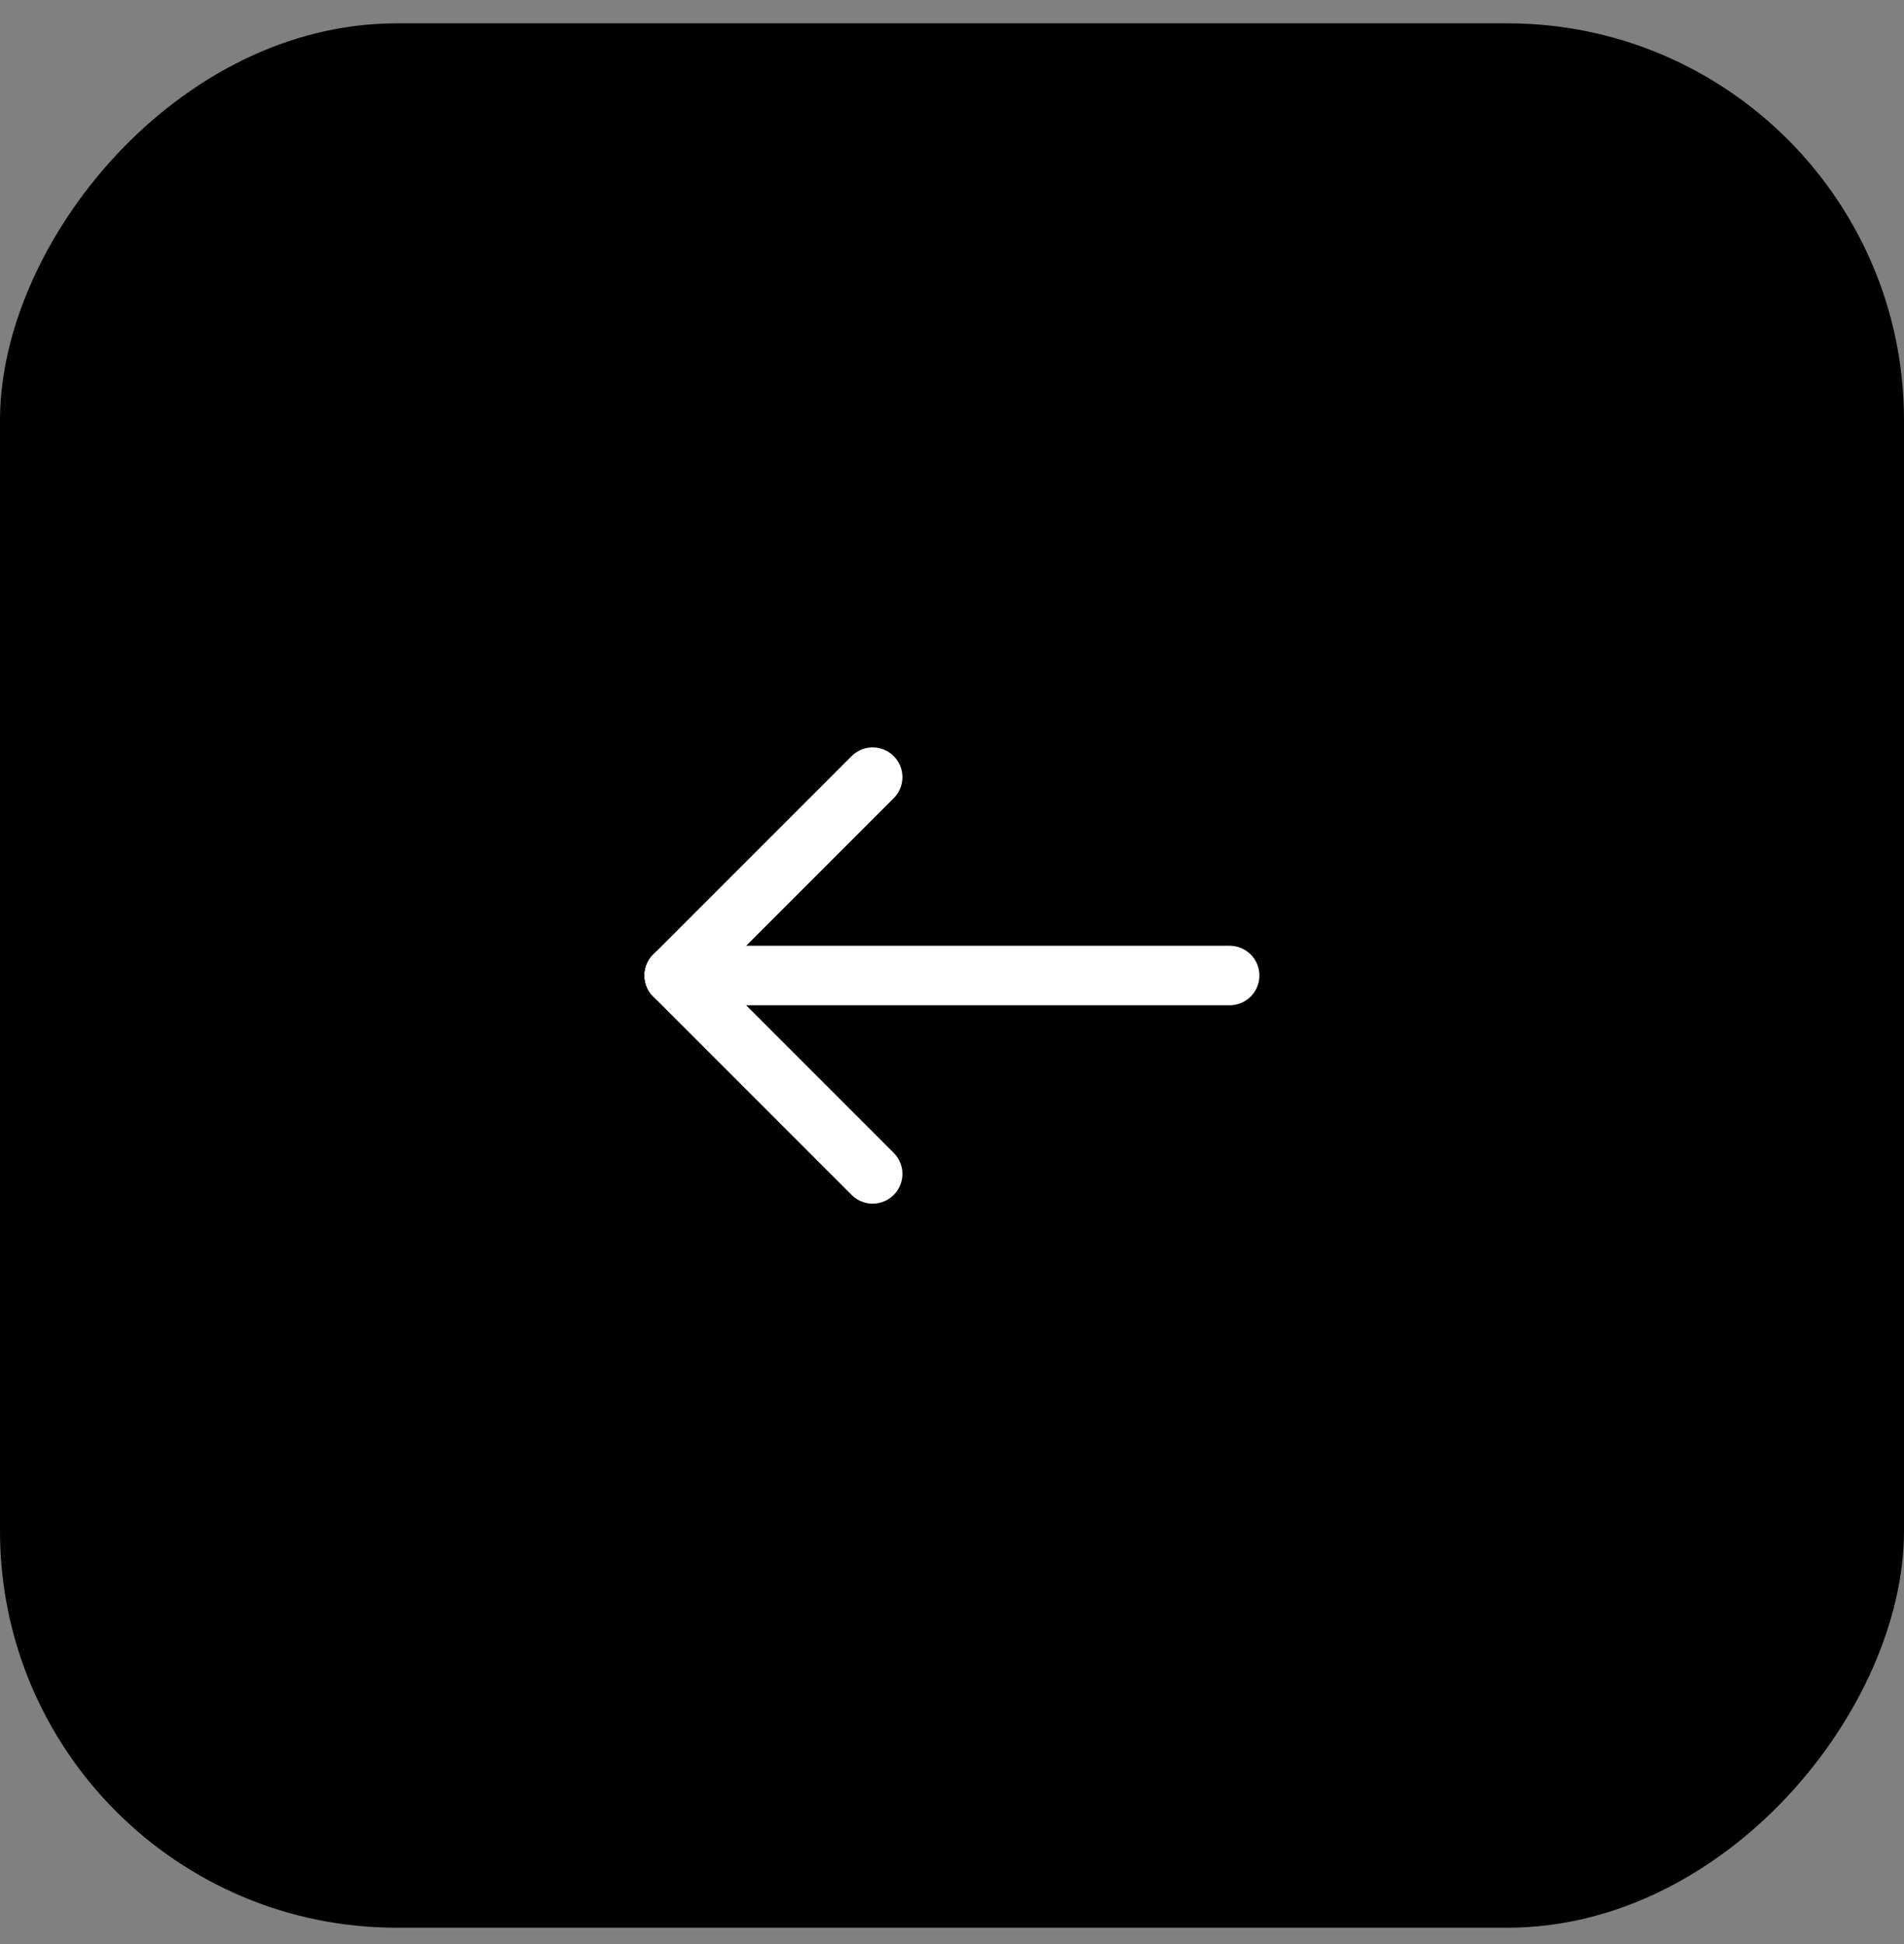
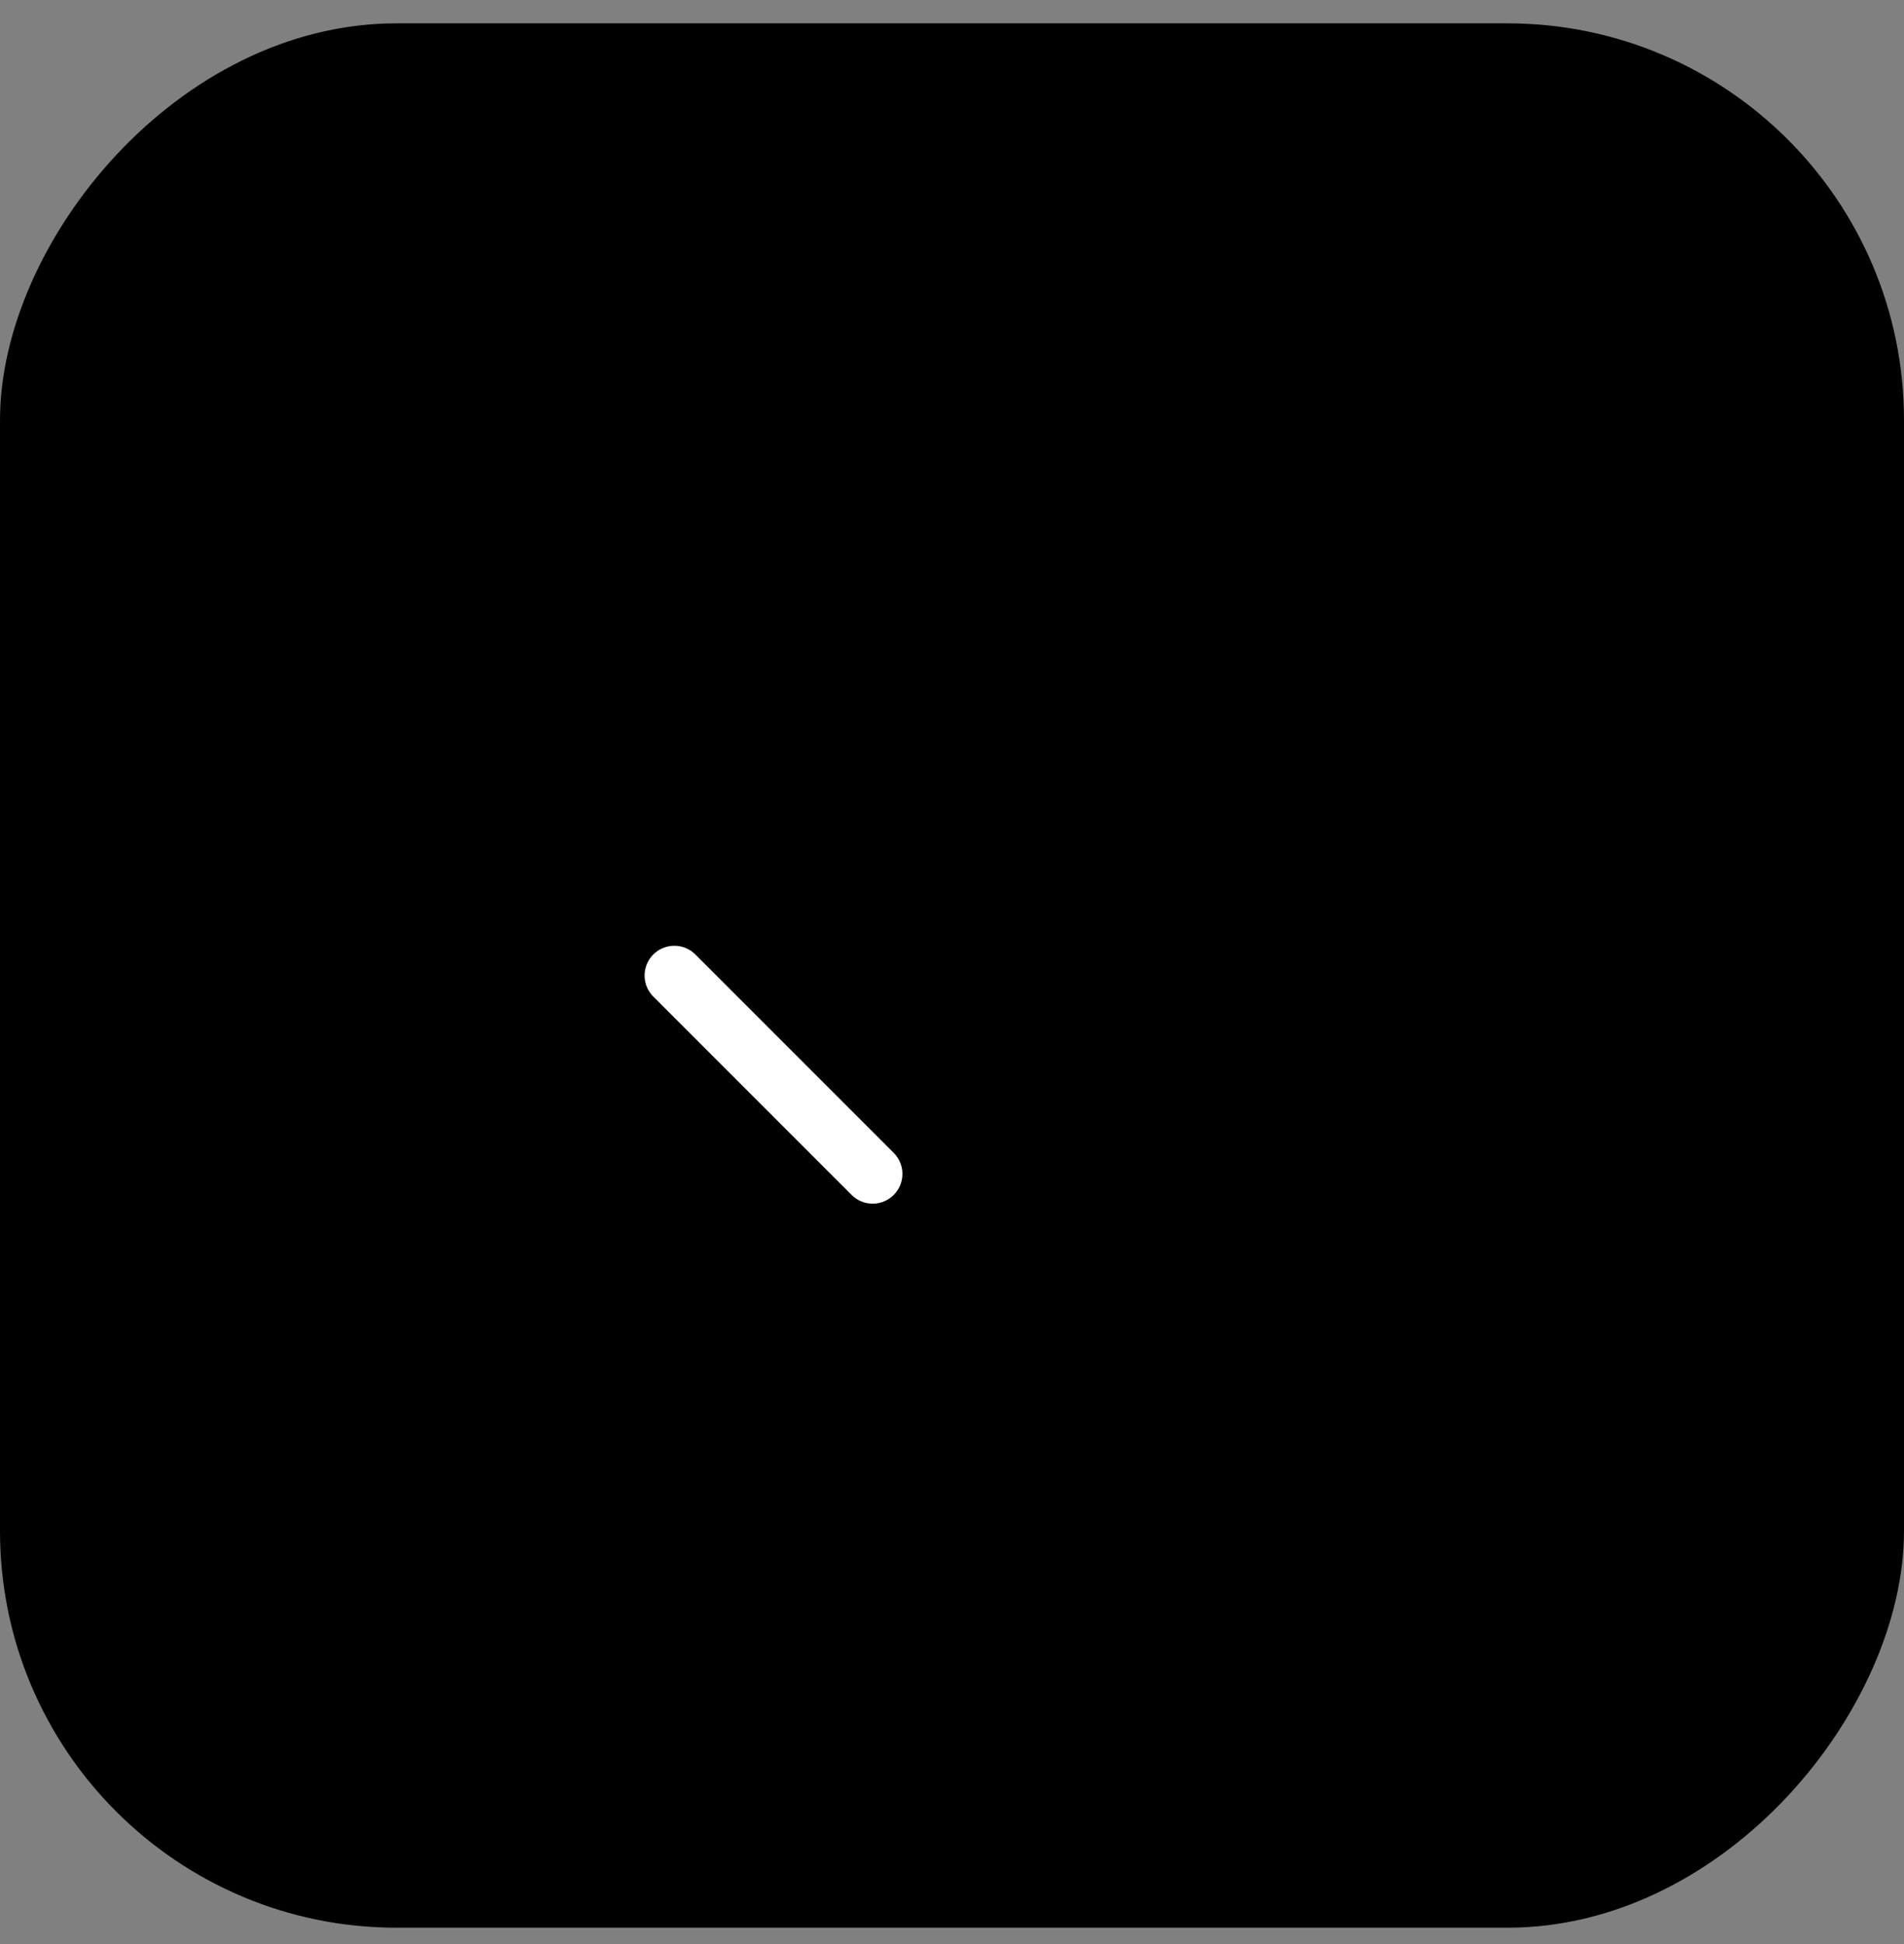
<svg xmlns="http://www.w3.org/2000/svg" width="48" height="49" viewBox="0 0 48 49" fill="none">
  <rect x="0" y="0" width="48" height="49" fill="#808080" stroke="none" />
  <rect width="48" height="48" rx="10" transform="matrix(-1 0 0 1 48 0.588)" fill="black" />
-   <path d="M17 24.588H31" stroke="white" stroke-width="1.5" stroke-linecap="round" stroke-linejoin="round" />
  <path d="M22 29.588L17 24.588" stroke="white" stroke-width="1.5" stroke-linecap="round" stroke-linejoin="round" />
-   <path d="M22 19.588L17 24.588" stroke="white" stroke-width="1.5" stroke-linecap="round" stroke-linejoin="round" />
</svg>